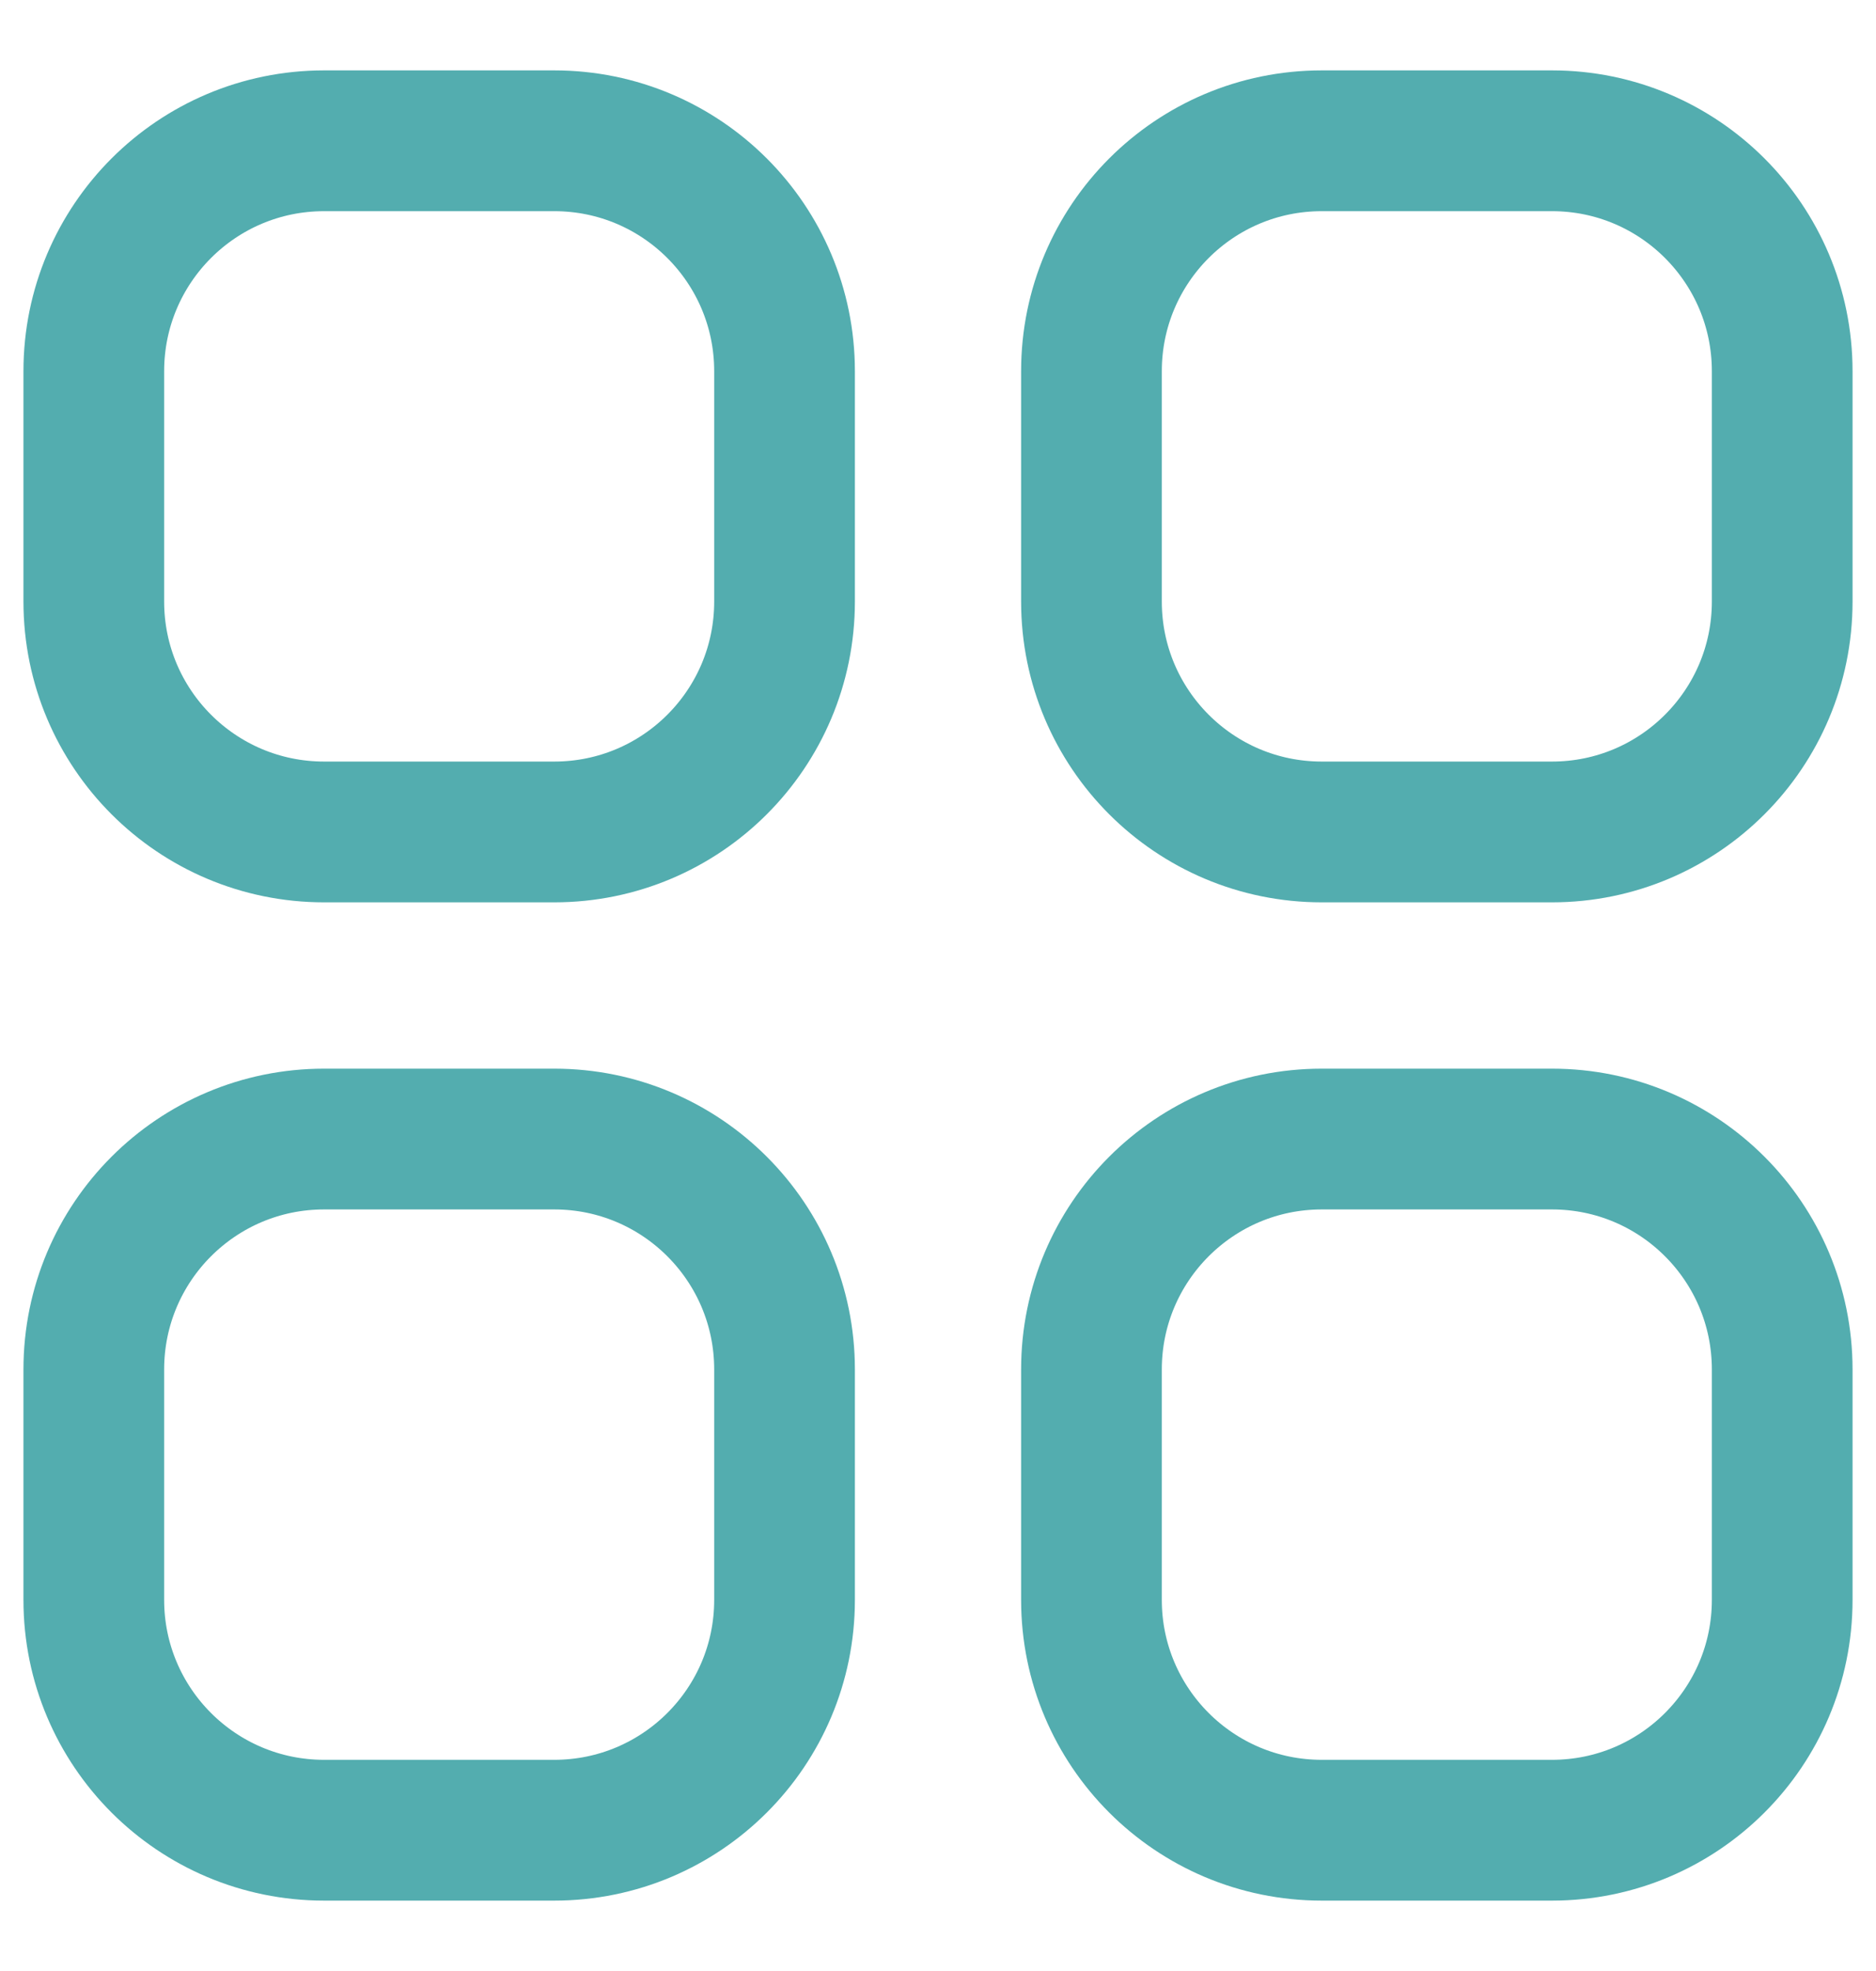
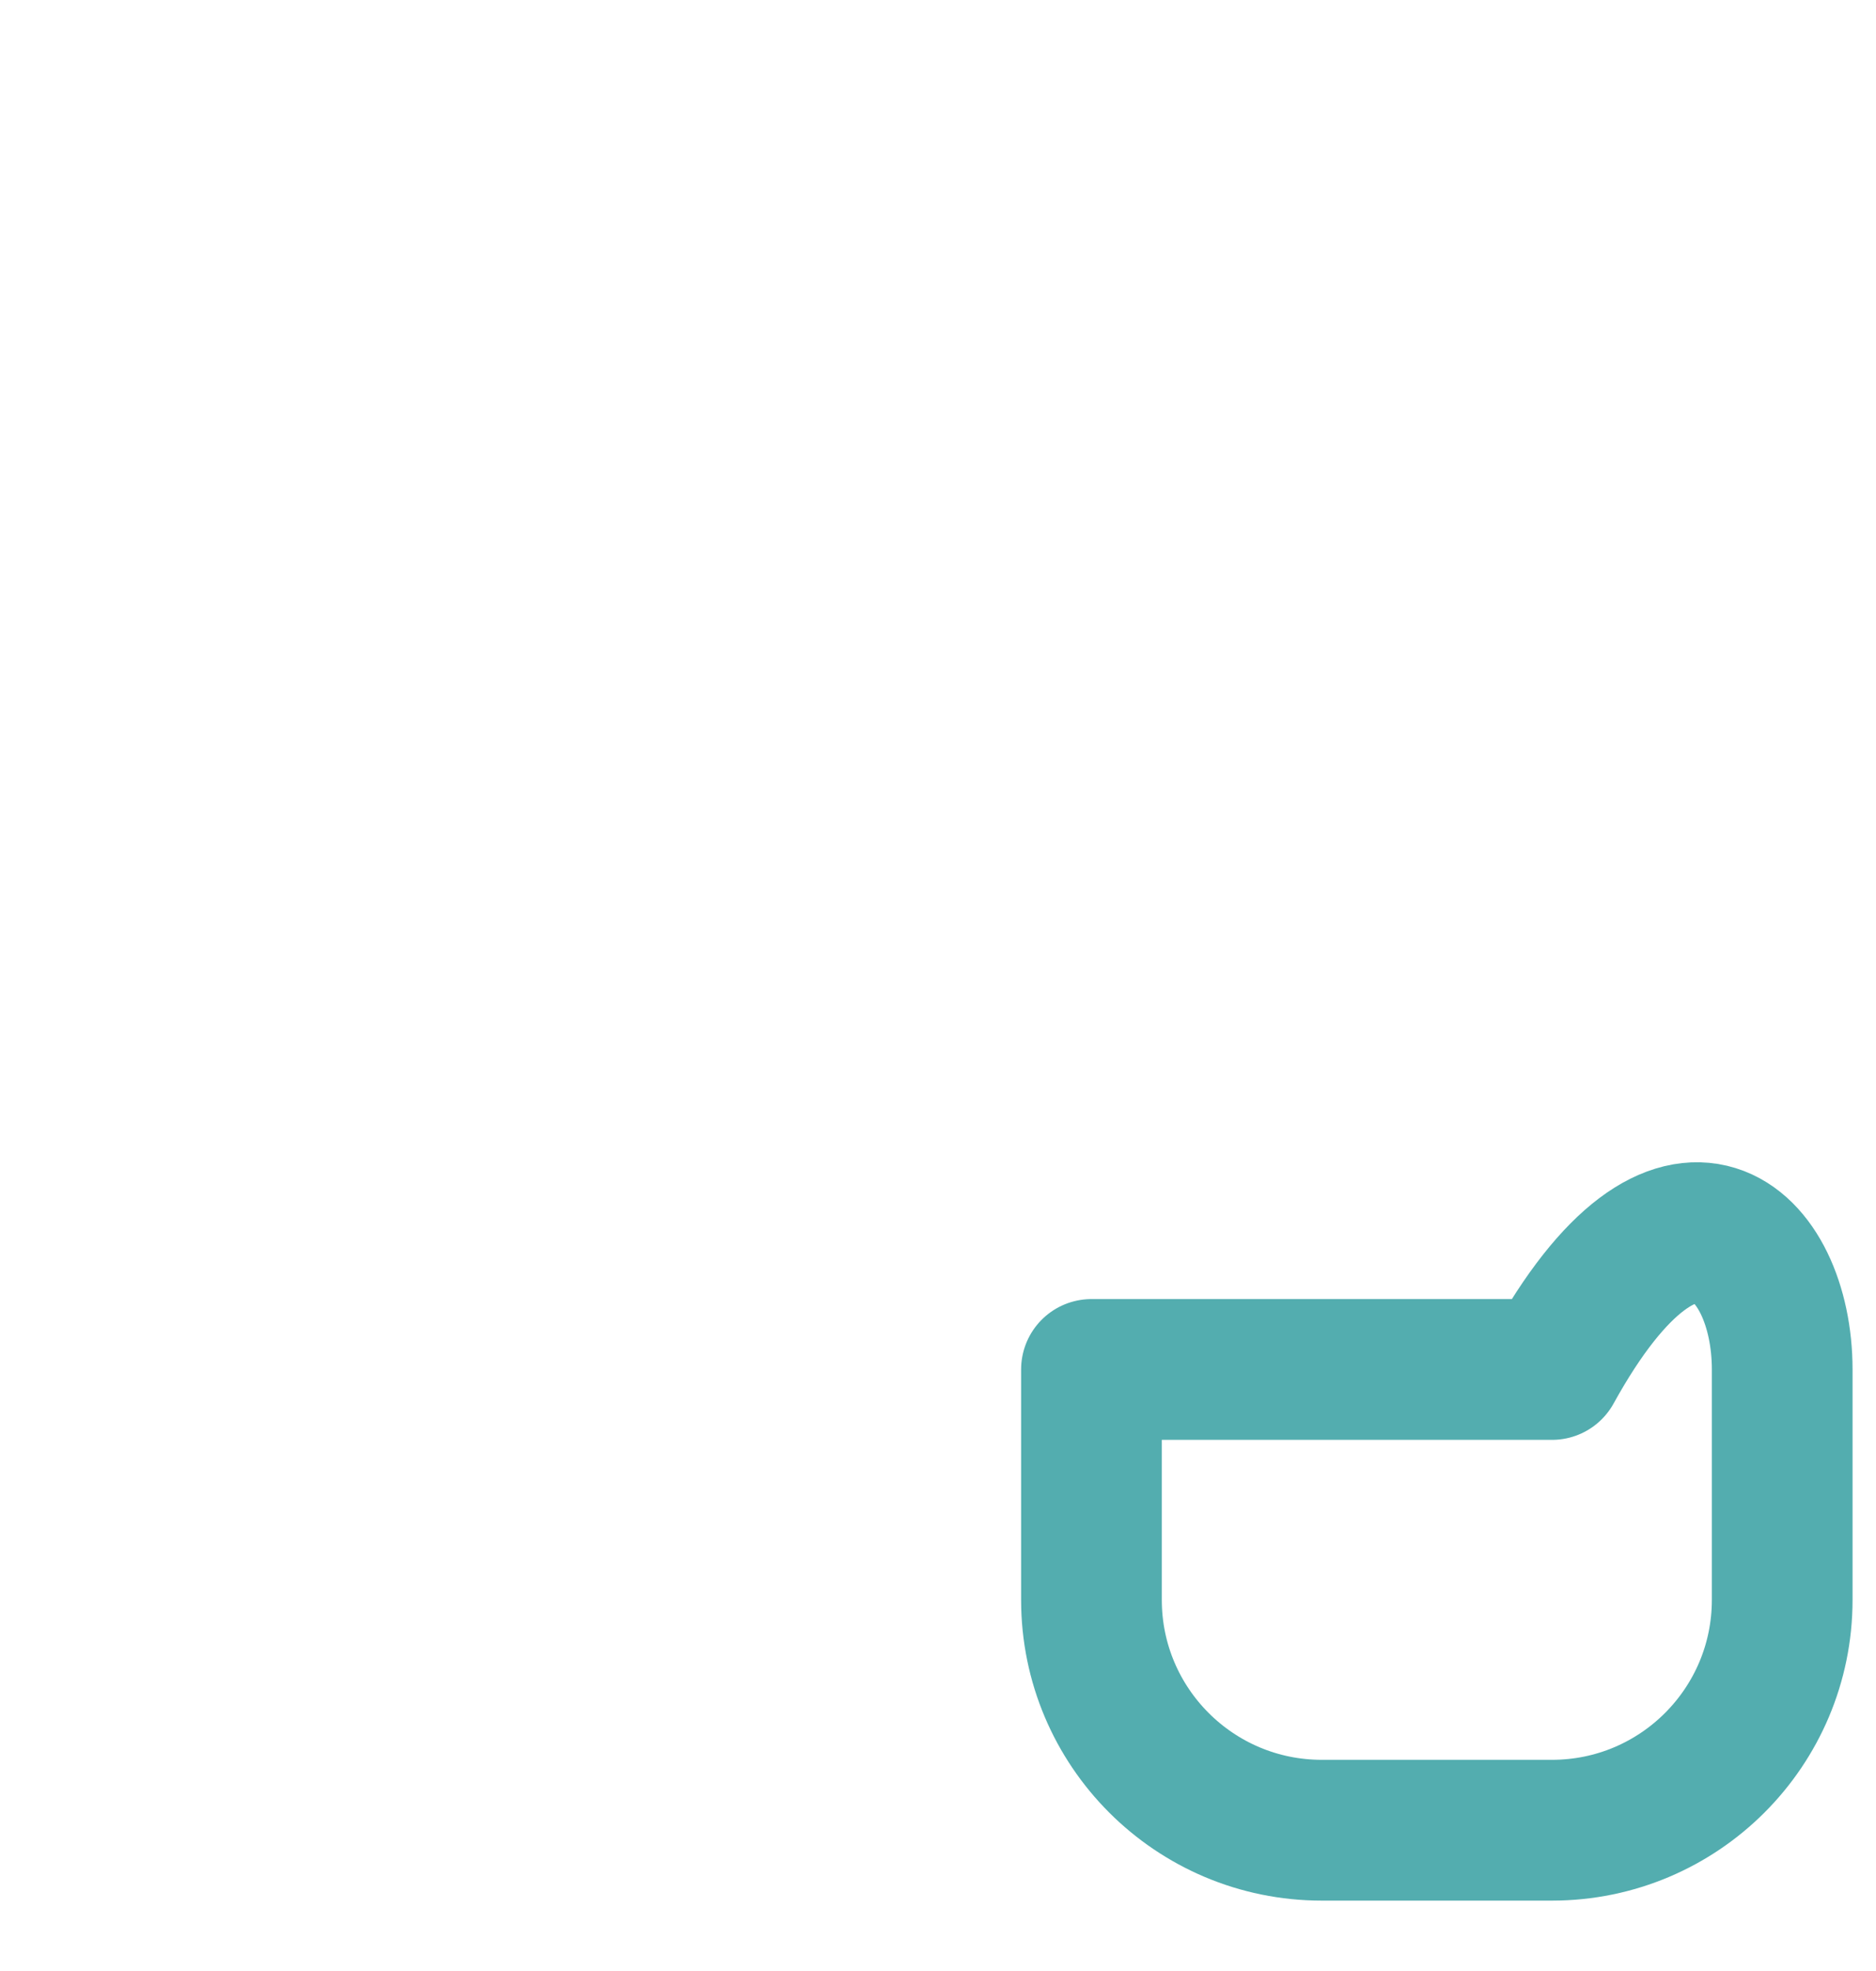
<svg xmlns="http://www.w3.org/2000/svg" width="20" height="21" viewBox="0 0 20 21" fill="none">
-   <path d="M1 3.955C1 2.599 2.099 1.5 3.455 1.5H5.909C7.265 1.5 8.364 2.599 8.364 3.955V6.409C8.364 7.765 7.265 8.864 5.909 8.864H3.455C2.099 8.864 1 7.765 1 6.409V3.955Z" stroke="#53ADAF" stroke-width="1.5" stroke-linecap="round" stroke-linejoin="round" />
-   <path d="M1 14.591C1 13.235 2.099 12.136 3.455 12.136H5.909C7.265 12.136 8.364 13.235 8.364 14.591V17.046C8.364 18.401 7.265 19.5 5.909 19.5H3.455C2.099 19.5 1 18.401 1 17.046V14.591Z" stroke="#53ADAF" stroke-width="1.5" stroke-linecap="round" stroke-linejoin="round" />
-   <path d="M11.636 3.955C11.636 2.599 12.735 1.5 14.091 1.5H16.546C17.901 1.5 19 2.599 19 3.955V6.409C19 7.765 17.901 8.864 16.546 8.864H14.091C12.735 8.864 11.636 7.765 11.636 6.409V3.955Z" stroke="#53ADAF" stroke-width="1.5" stroke-linecap="round" stroke-linejoin="round" />
-   <path d="M11.636 14.591C11.636 13.235 12.735 12.136 14.091 12.136H16.546C17.901 12.136 19 13.235 19 14.591V17.046C19 18.401 17.901 19.5 16.546 19.5H14.091C12.735 19.5 11.636 18.401 11.636 17.046V14.591Z" stroke="#53ADAF" stroke-width="1.5" stroke-linecap="round" stroke-linejoin="round" />
+   <path d="M11.636 14.591H16.546C17.901 12.136 19 13.235 19 14.591V17.046C19 18.401 17.901 19.5 16.546 19.5H14.091C12.735 19.5 11.636 18.401 11.636 17.046V14.591Z" stroke="#53ADAF" stroke-width="1.5" stroke-linecap="round" stroke-linejoin="round" />
</svg>